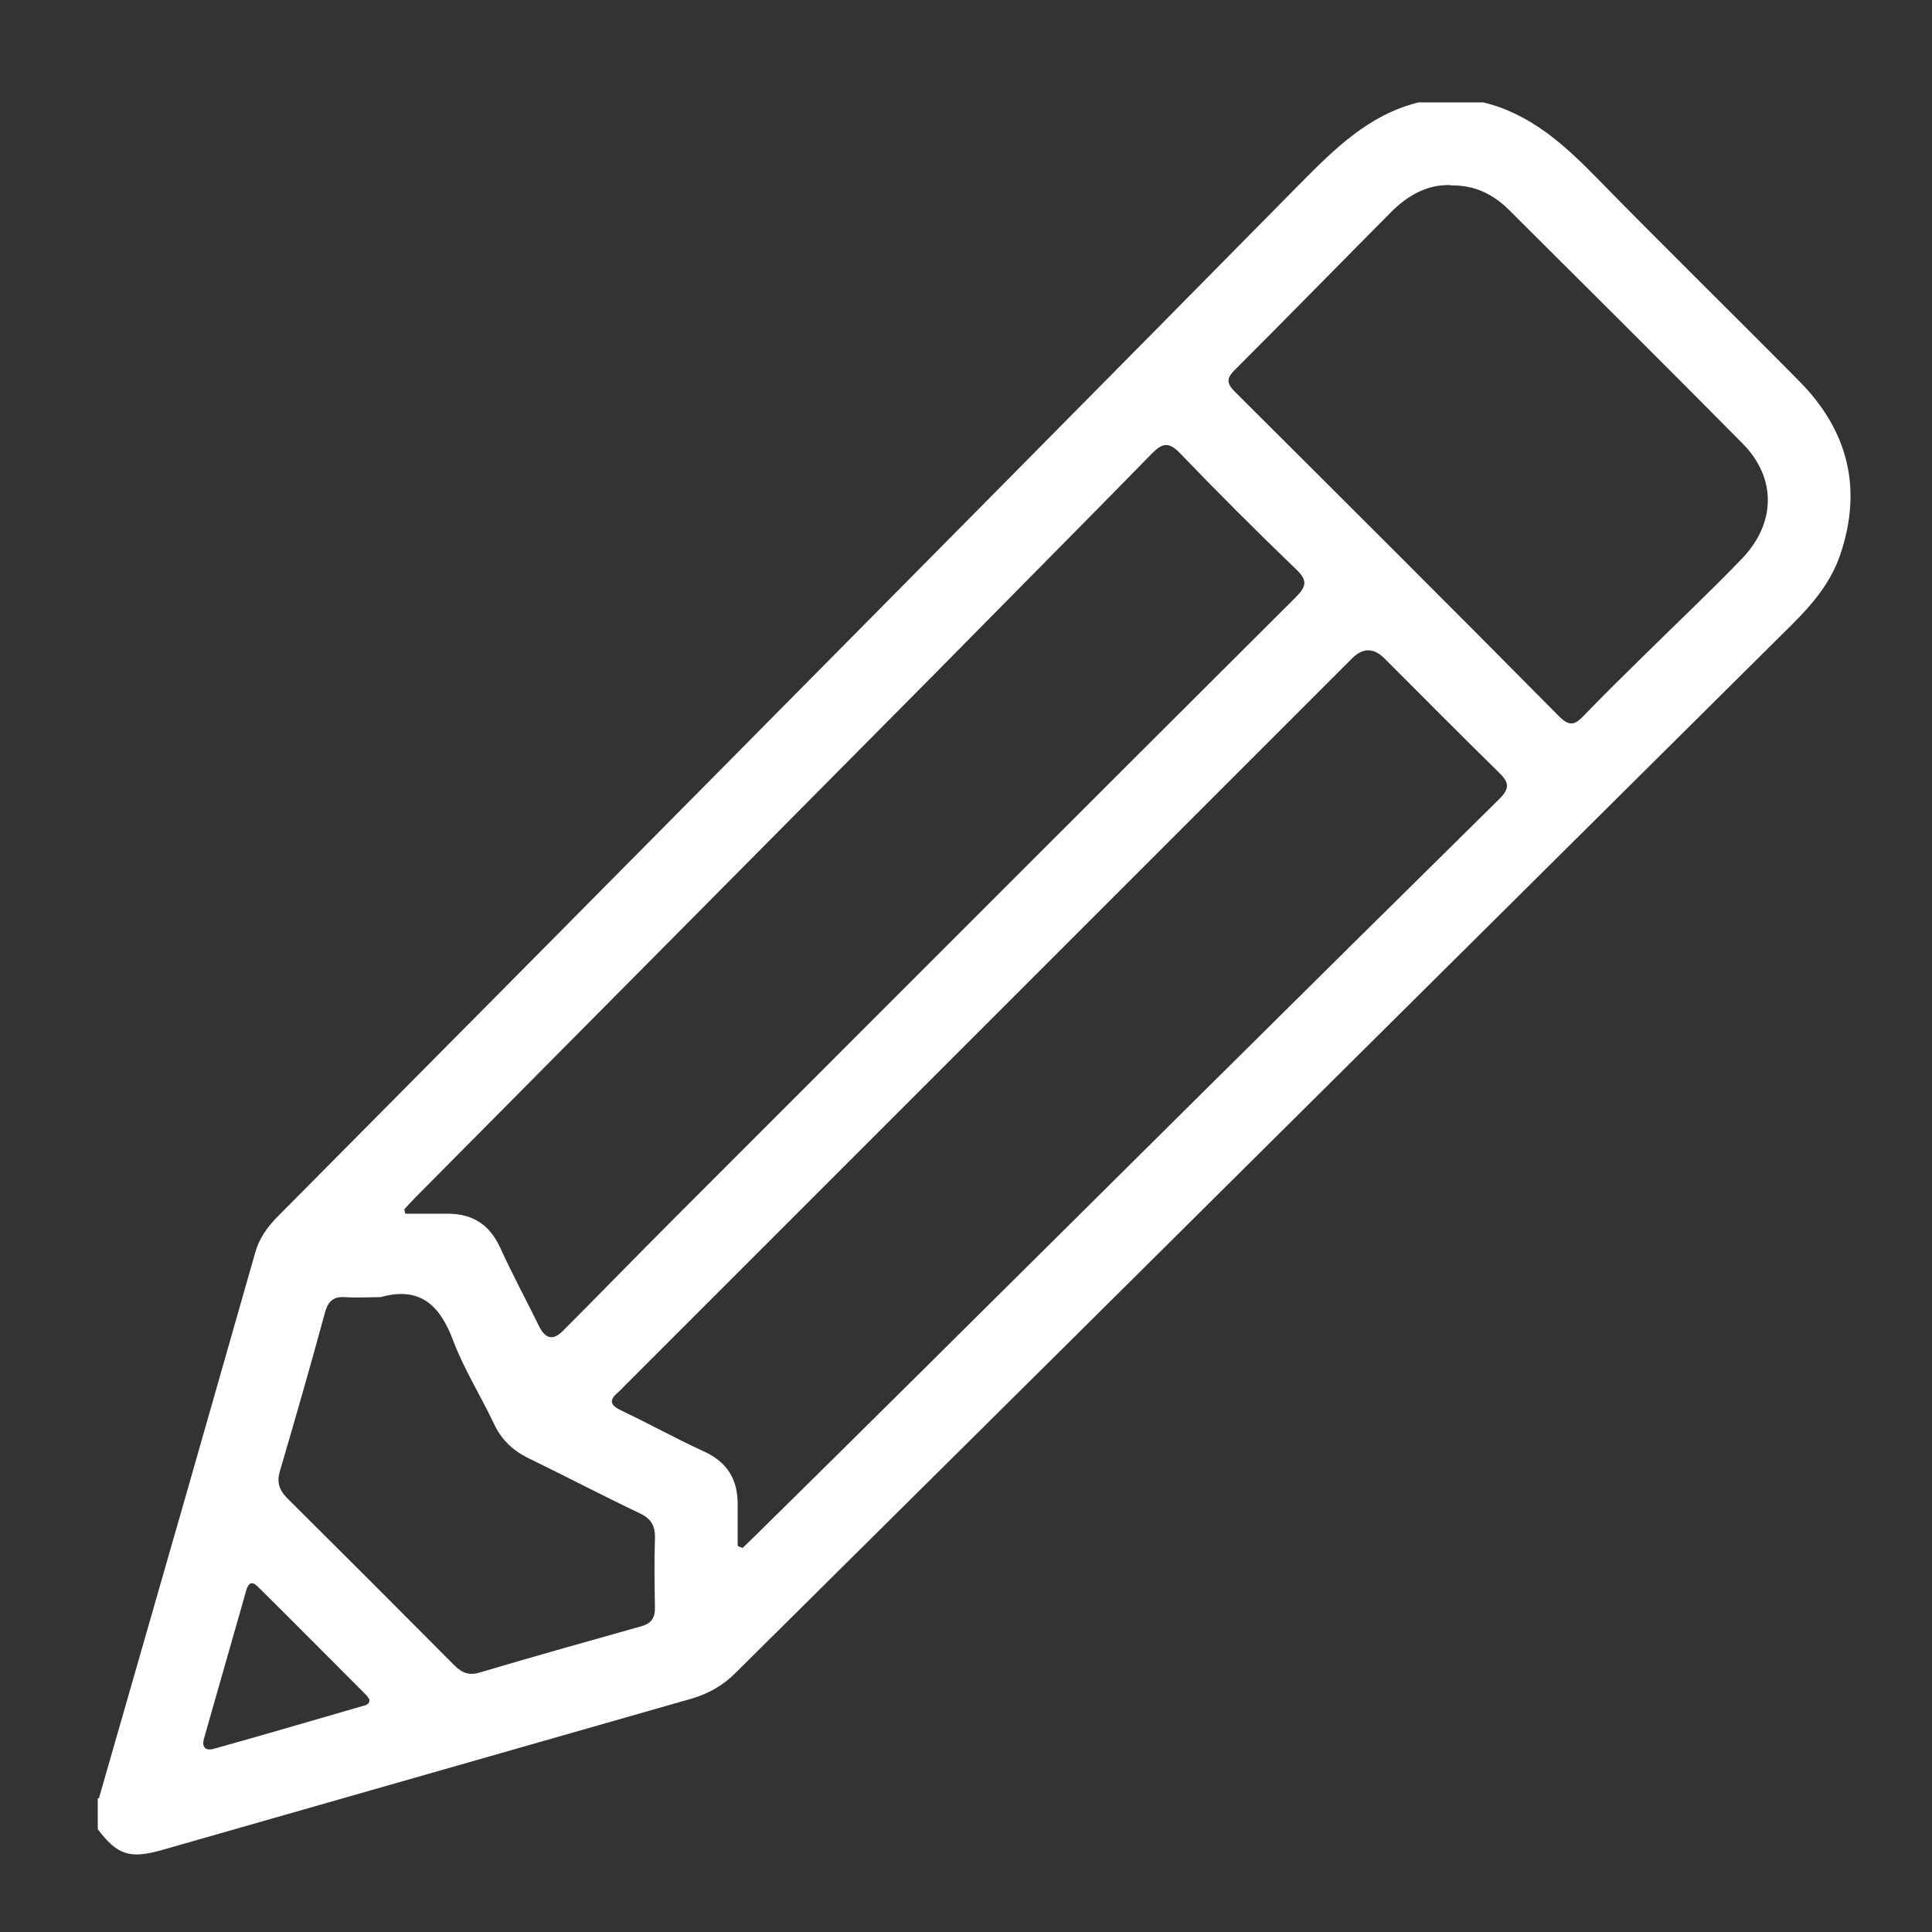
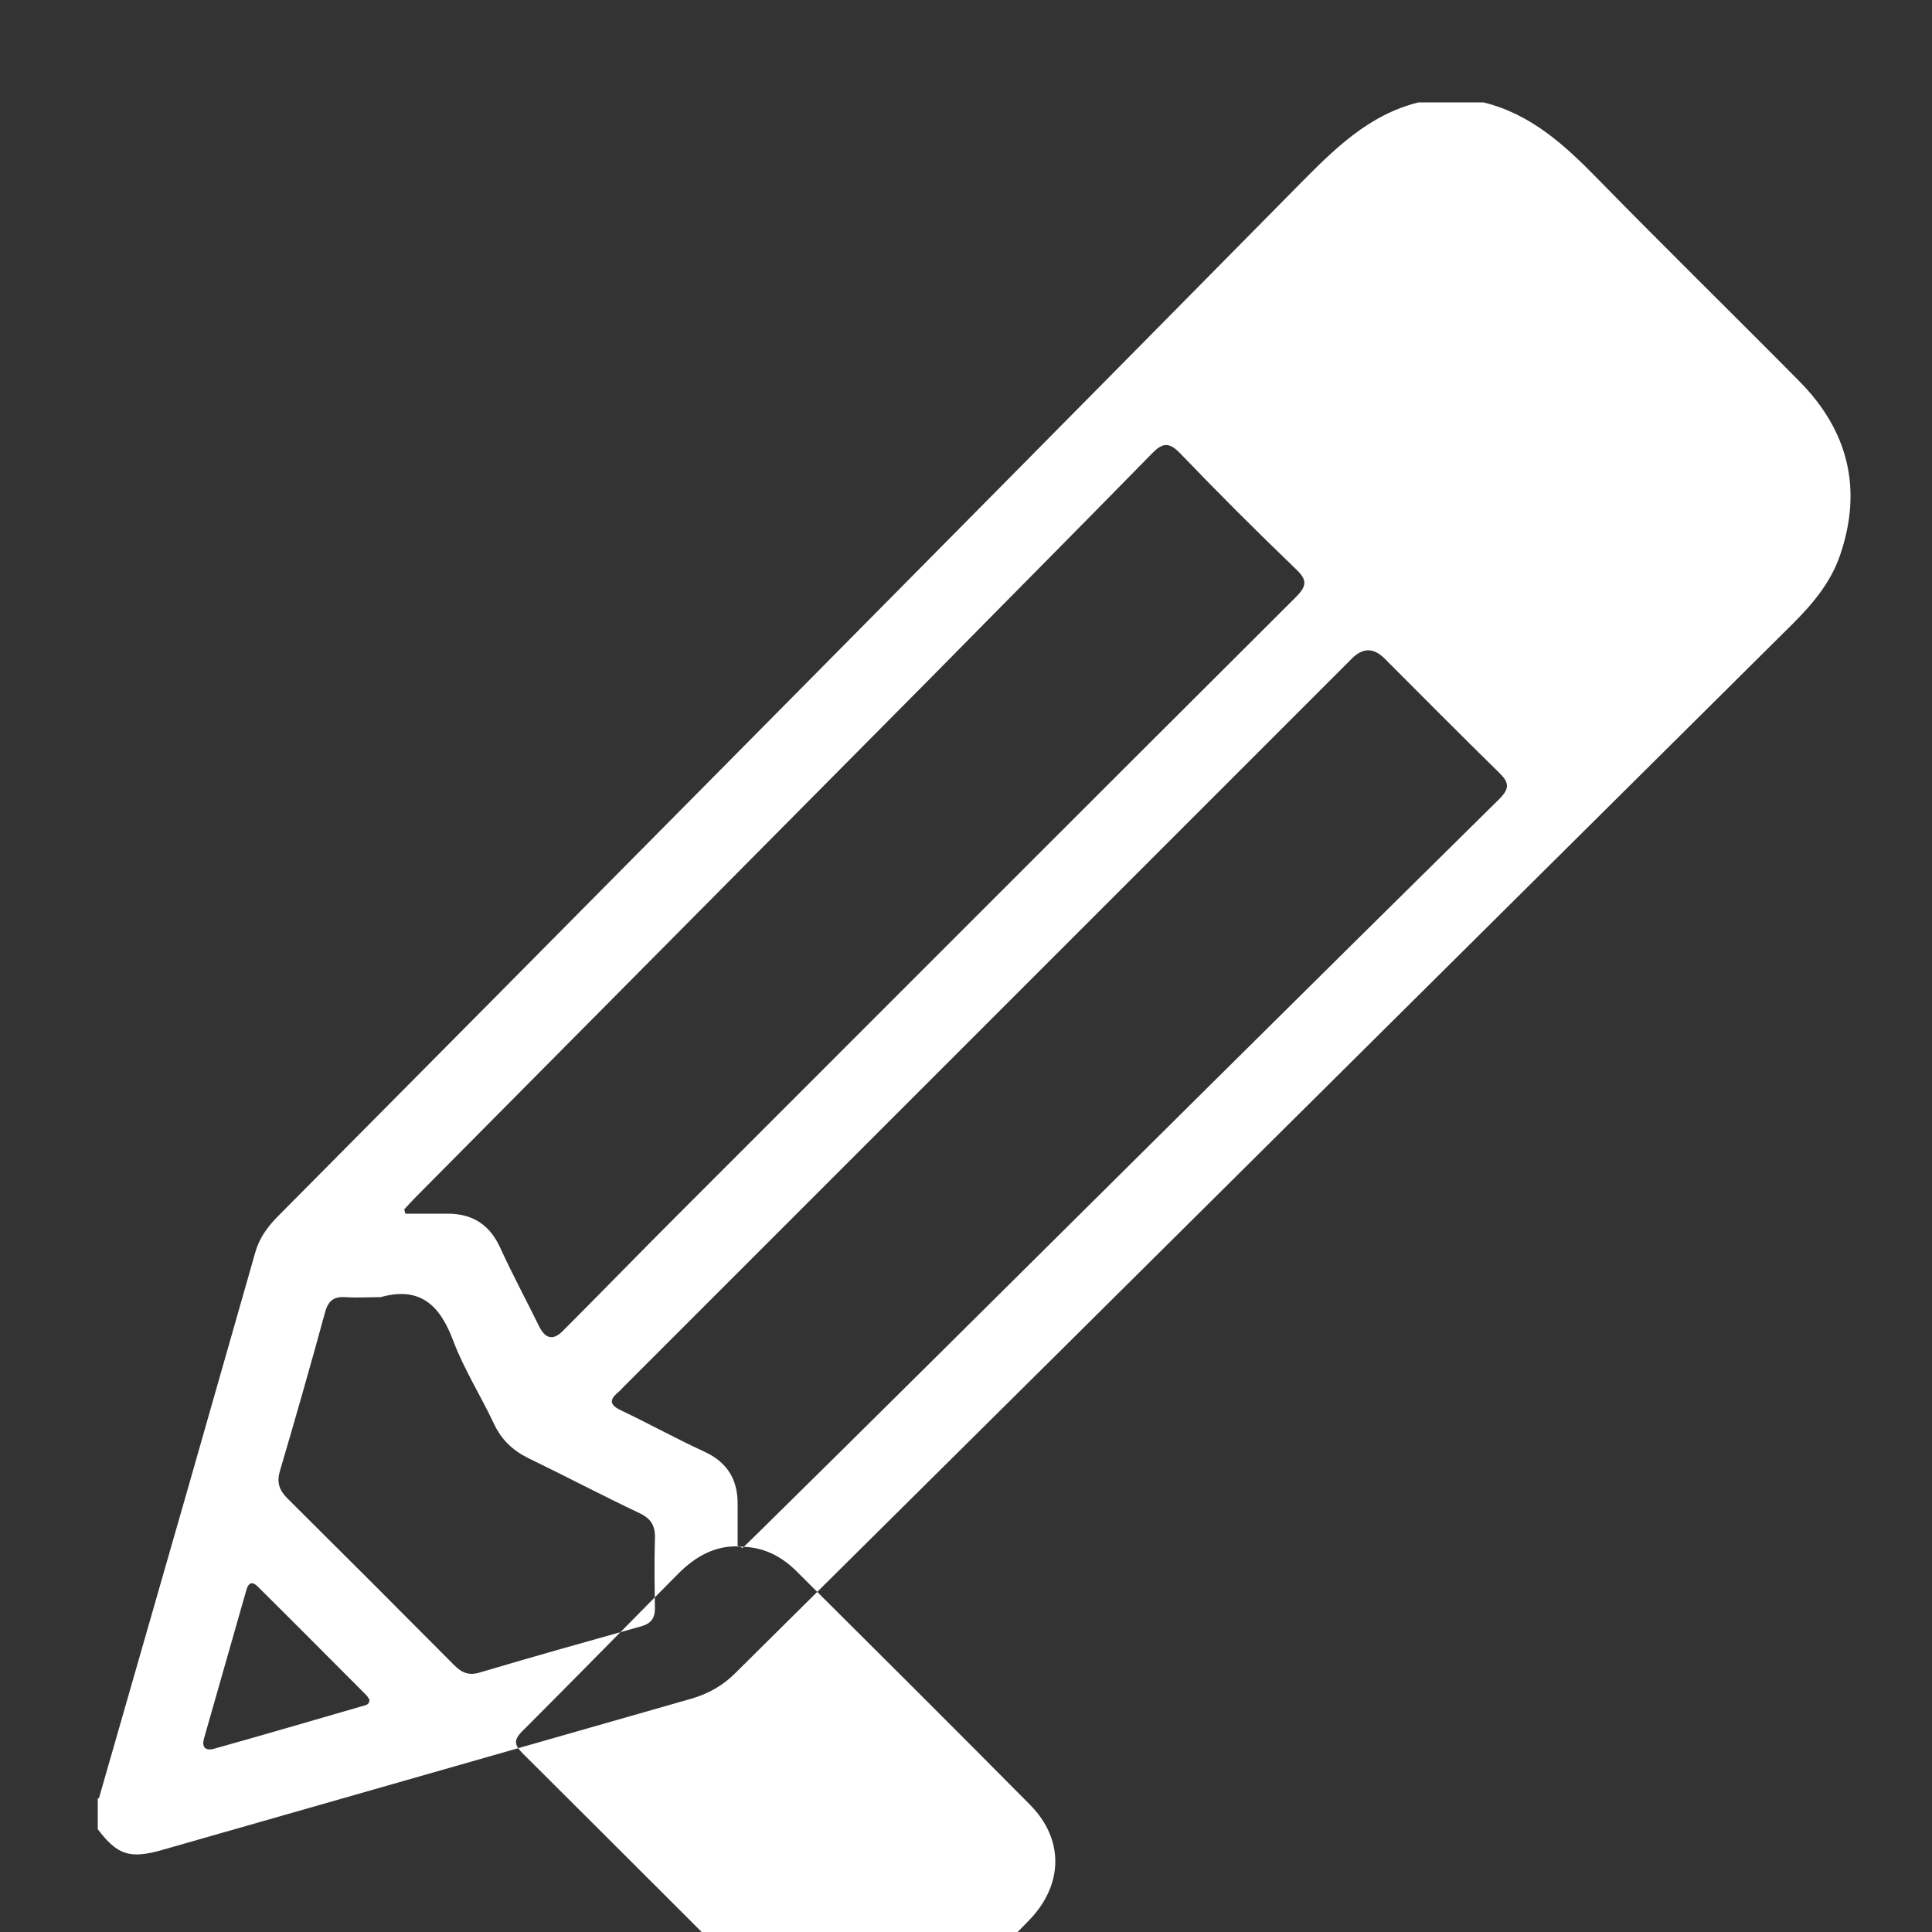
<svg xmlns="http://www.w3.org/2000/svg" id="Capa_1" data-name="Capa 1" viewBox="0 0 50 50">
  <rect x="0" y="0" width="50" height="50" fill="#333333" stroke="none" />
  <defs>
    <style>
      .cls-1 {
        fill: #fff;
      }
    </style>
  </defs>
-   <path class="cls-1" d="M2.56,46.54c.76-2.65,1.52-5.29,2.28-7.94,.59-2.07,1.18-4.13,1.77-6.2,.1-.35,.3-.63,.55-.89,3.79-3.82,7.58-7.64,11.36-11.46,5.04-5.09,10.08-10.18,15.11-15.28,.9-.91,1.79-1.8,3.08-2.12h1.68c1.23,.3,2.11,1.11,2.96,1.98,1.72,1.76,3.48,3.48,5.21,5.23,1.27,1.28,1.65,2.79,1.06,4.51-.24,.7-.7,1.25-1.22,1.77-6.35,6.3-12.7,12.61-19.05,18.91-2.77,2.75-5.55,5.5-8.32,8.25-.32,.32-.69,.53-1.13,.66-4.56,1.3-9.12,2.61-13.68,3.91-.86,.25-1.18,.14-1.69-.53,0-.27,0-.53,0-.8Zm7.9-15.25s.02,.08,.03,.12c.36,0,.73,0,1.09,0,.64,0,1.08,.27,1.36,.87,.32,.7,.68,1.37,1.02,2.06q.24,.47,.6,.11c.97-.97,1.92-1.95,2.89-2.92,5.36-5.36,10.71-10.72,16.08-16.07,.28-.28,.32-.44,.01-.73-1.02-.98-2.02-1.98-3-3-.29-.3-.46-.27-.73,.01-1.87,1.91-3.75,3.8-5.62,5.7-4.47,4.51-8.95,9.02-13.42,13.53-.1,.1-.2,.21-.3,.32Zm8.65,8.73s.08,.03,.11,.04c.11-.11,.23-.22,.34-.33,1.43-1.41,2.86-2.82,4.28-4.23,4.98-4.94,9.96-9.89,14.96-14.82,.29-.29,.25-.44-.02-.7-.99-.97-1.97-1.96-2.95-2.94q-.42-.42-.84,0c-6.28,6.28-12.56,12.56-18.83,18.83-.05,.05-.1,.11-.16,.16-.24,.2-.22,.33,.07,.47,.72,.34,1.42,.73,2.14,1.06,.62,.28,.89,.74,.88,1.39,0,.35,0,.7,0,1.05ZM37.55,4.79c-.61-.02-1.11,.26-1.55,.7-1.35,1.36-2.69,2.73-4.05,4.09-.23,.23-.19,.36,.02,.57,2.8,2.79,5.6,5.58,8.38,8.39,.26,.26,.4,.23,.63-.01,.51-.53,1.04-1.05,1.56-1.56,.84-.83,1.7-1.64,2.52-2.49,.91-.93,.92-2.11,.04-3-2-2.02-4.02-4.03-6.04-6.04-.41-.41-.9-.66-1.53-.64ZM9.86,33.57c-.31,0-.62,.02-.93,0-.31-.02-.44,.11-.52,.4-.37,1.36-.76,2.72-1.16,4.08-.09,.29-.04,.49,.17,.71,1.45,1.44,2.9,2.89,4.34,4.34,.2,.2,.39,.27,.67,.18,1.38-.41,2.77-.8,4.16-1.19,.25-.07,.36-.2,.36-.47-.01-.6-.02-1.21,0-1.81,.01-.32-.1-.51-.4-.65-.97-.46-1.92-.96-2.89-1.43-.4-.2-.69-.48-.88-.89-.34-.72-.77-1.4-1.05-2.14-.34-.91-.85-1.42-1.88-1.13Zm-.31,10.4s-.04-.07-.07-.1c-.94-.94-1.87-1.88-2.81-2.81-.16-.16-.25-.08-.3,.11-.36,1.27-.73,2.55-1.09,3.82-.06,.21,.02,.33,.25,.27,1.29-.36,2.58-.74,3.86-1.11,.08-.02,.18-.04,.17-.17Z" />
+   <path class="cls-1" d="M2.56,46.54c.76-2.65,1.52-5.29,2.28-7.94,.59-2.07,1.18-4.13,1.77-6.2,.1-.35,.3-.63,.55-.89,3.79-3.82,7.58-7.64,11.36-11.46,5.04-5.09,10.08-10.18,15.11-15.28,.9-.91,1.79-1.8,3.08-2.12h1.68c1.23,.3,2.11,1.11,2.96,1.98,1.72,1.76,3.48,3.48,5.21,5.23,1.27,1.28,1.65,2.79,1.06,4.51-.24,.7-.7,1.25-1.22,1.77-6.35,6.3-12.7,12.61-19.05,18.91-2.77,2.75-5.55,5.5-8.32,8.25-.32,.32-.69,.53-1.13,.66-4.56,1.3-9.12,2.61-13.68,3.91-.86,.25-1.18,.14-1.69-.53,0-.27,0-.53,0-.8Zm7.9-15.25s.02,.08,.03,.12c.36,0,.73,0,1.09,0,.64,0,1.08,.27,1.36,.87,.32,.7,.68,1.37,1.02,2.06q.24,.47,.6,.11c.97-.97,1.92-1.95,2.89-2.92,5.36-5.36,10.71-10.72,16.08-16.07,.28-.28,.32-.44,.01-.73-1.02-.98-2.02-1.98-3-3-.29-.3-.46-.27-.73,.01-1.87,1.91-3.75,3.8-5.62,5.7-4.47,4.51-8.95,9.02-13.42,13.53-.1,.1-.2,.21-.3,.32Zm8.65,8.73s.08,.03,.11,.04c.11-.11,.23-.22,.34-.33,1.43-1.41,2.86-2.82,4.28-4.23,4.98-4.94,9.96-9.89,14.96-14.82,.29-.29,.25-.44-.02-.7-.99-.97-1.97-1.96-2.95-2.94q-.42-.42-.84,0c-6.28,6.28-12.56,12.56-18.83,18.83-.05,.05-.1,.11-.16,.16-.24,.2-.22,.33,.07,.47,.72,.34,1.42,.73,2.14,1.06,.62,.28,.89,.74,.88,1.39,0,.35,0,.7,0,1.05Zc-.61-.02-1.11,.26-1.55,.7-1.35,1.36-2.69,2.73-4.05,4.09-.23,.23-.19,.36,.02,.57,2.8,2.79,5.6,5.58,8.38,8.39,.26,.26,.4,.23,.63-.01,.51-.53,1.04-1.05,1.56-1.56,.84-.83,1.7-1.64,2.52-2.49,.91-.93,.92-2.11,.04-3-2-2.02-4.02-4.03-6.04-6.04-.41-.41-.9-.66-1.53-.64ZM9.86,33.57c-.31,0-.62,.02-.93,0-.31-.02-.44,.11-.52,.4-.37,1.36-.76,2.72-1.16,4.08-.09,.29-.04,.49,.17,.71,1.45,1.44,2.9,2.89,4.34,4.34,.2,.2,.39,.27,.67,.18,1.38-.41,2.77-.8,4.16-1.19,.25-.07,.36-.2,.36-.47-.01-.6-.02-1.21,0-1.81,.01-.32-.1-.51-.4-.65-.97-.46-1.92-.96-2.89-1.43-.4-.2-.69-.48-.88-.89-.34-.72-.77-1.4-1.05-2.14-.34-.91-.85-1.42-1.88-1.13Zm-.31,10.4s-.04-.07-.07-.1c-.94-.94-1.87-1.88-2.81-2.81-.16-.16-.25-.08-.3,.11-.36,1.27-.73,2.55-1.09,3.82-.06,.21,.02,.33,.25,.27,1.29-.36,2.58-.74,3.86-1.11,.08-.02,.18-.04,.17-.17Z" />
</svg>